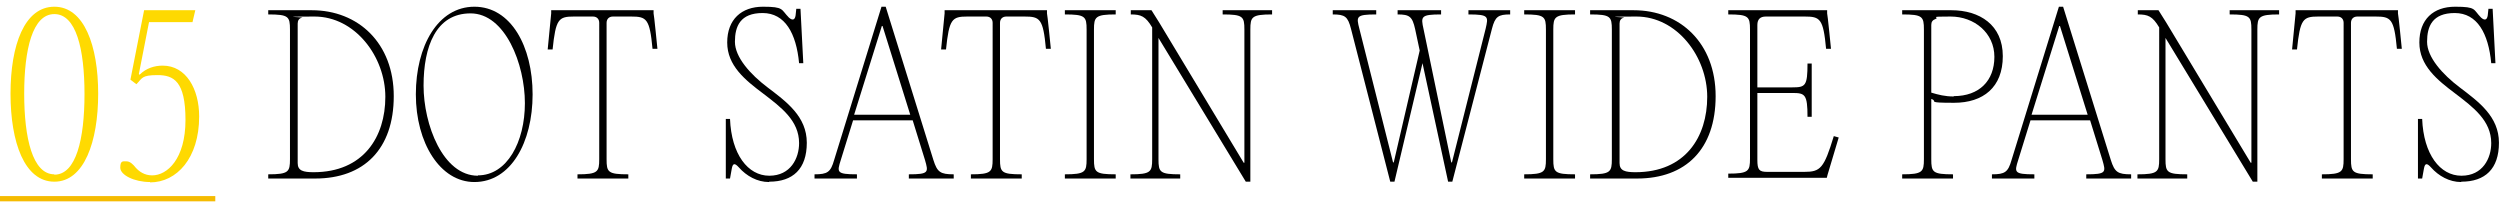
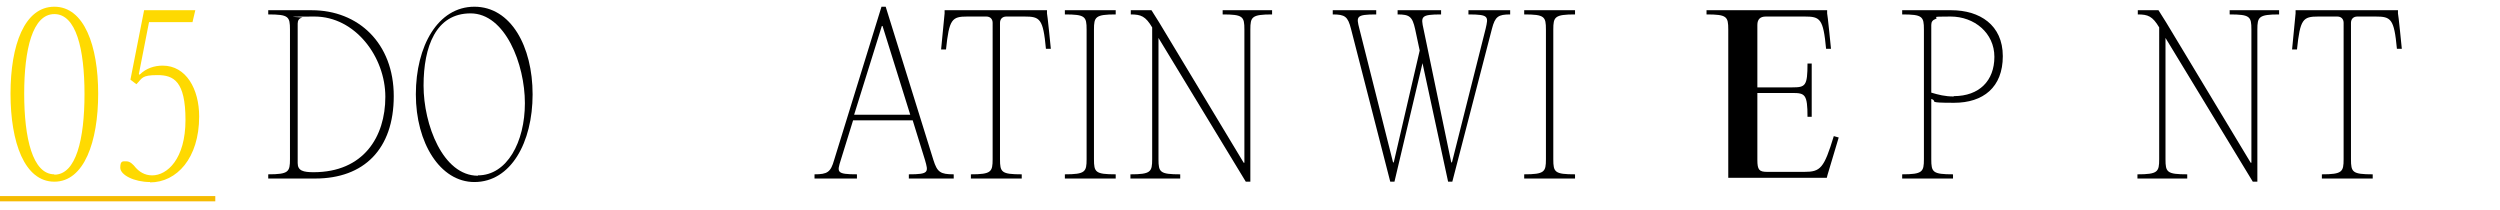
<svg xmlns="http://www.w3.org/2000/svg" width="715" height="60" id="_レイヤー_1" data-name="レイヤー_1" version="1.1" viewBox="0 0 713 56">
  <defs>
    <style>
      .st0 {
        fill: url(#_名称未設定グラデーション_2);
      }

      .st1 {
        fill: #f5bb01;
      }

      .st2 {
        fill: url(#_名称未設定グラデーション);
      }
    </style>
    <linearGradient id="_名称未設定グラデーション" data-name="名称未設定グラデーション" x1="0" y1="32.5" x2="715" y2="32.5" gradientTransform="translate(0 58) scale(1 -1)" gradientUnits="userSpaceOnUse">
      <stop offset="0" stop-color="#ffdb01" />
      <stop offset="1" stop-color="#f5bb01" />
    </linearGradient>
    <linearGradient id="_名称未設定グラデーション_2" data-name="名称未設定グラデーション 2" x1="0" y1="33" x2="715" y2="33" gradientTransform="translate(0 58) scale(1 -1)" gradientUnits="userSpaceOnUse">
      <stop offset="0" stop-color="#ffdb01" />
      <stop offset="1" stop-color="#f5bb01" />
    </linearGradient>
  </defs>
  <path class="st1" d="M0,54h61.4v1.5H0v-1.5Z" />
-   <path d="M701.9,50c-3.3,0-6.4-1.7-8.6-4.2-1.1-1.2-1.7-1.3-2,.4l-.5,2.8h-1.2v-17h1.2c.4,10.1,5.1,16.2,11.2,16.2s8.5-5,8.5-9.3c0-6.4-5.1-10.2-10.2-14.1-5.2-3.9-10.3-8-10.3-14.6S694,0,700.2,0s5.1.8,7.4,3.1c1,.9,1.7.7,1.9-.6l.2-1.9h1.2l.8,15.5h-1.2c-.8-8.5-4-14.3-10.4-14.3s-7.9,3.8-7.9,8.2,4.4,9.3,9.3,13c5.4,4.1,11.2,8.3,11.2,15.8s-4,11.1-10.7,11.1Z" />
  <path d="M666.4,2.8h-5.2c-4.4,0-5.2.7-6.1,9.4h-1.4c0-.1,1-10.3,1-10.3v-.9h29.2v.9c.1,0,1.1,10.1,1.1,10.1h-1.4c-.8-8.6-1.7-9.2-6.1-9.2h-5.2c-1.1,0-1.8.7-1.8,1.8v38.9c0,3.7.4,4.3,6.2,4.3v1.2h-14.5v-1.2c5.8,0,6.2-.7,6.2-4.3V4.6c0-1.1-.7-1.8-1.8-1.8Z" />
  <path d="M650,1v1.2c-5.8,0-6.2.7-6.2,4.3v43.4h-1.3l-24.9-41v34.6c0,3.7.4,4.3,6.2,4.3v1.2h-14.2v-1.2c5.8,0,6.2-.7,6.2-4.3V5.9h0c-1.9-3.2-3.2-3.7-6.1-3.7v-1.2h5.9l2.2,3.5h0c0,0,24.1,40,24.1,40h.2V6.5c0-3.7-.4-4.3-6.2-4.3v-1.2h14.2Z" />
-   <path d="M588.4,0l13.6,43.7c1.1,3.5,2,4.1,5.8,4.1v1.2h-12.8v-1.2c5.8,0,5.6-.6,4.6-4.1l-3.5-11.3h-17l-3.5,11.3c-1.1,3.5-1.3,4.1,4.6,4.1v1.2h-12.1v-1.2c3.7,0,4.6-.6,5.6-4.1L587.2,0h1.2ZM587.3,5.5l-7.9,25.3h16l-7.9-25.3h-.2Z" />
  <path d="M542.5,49v-1.2c5.8,0,6.2-.7,6.2-4.3V6.5c0-3.7-.4-4.3-6.2-4.3v-1.2h14c8.1,0,14.7,4.2,14.7,13.1s-5.6,13.3-13.9,13.3-4.4-.4-6.5-1.1v17.2c0,3.7.4,4.3,6.2,4.3v1.2h-14.5ZM557.2,25.5c7.3,0,11.6-4.4,11.6-11.2s-5.7-11.5-12.5-11.5-2.9.2-4.3.7c-.8.3-1.2.8-1.2,1.7v19.3c2,.6,3.9,1.1,6.4,1.1Z" />
-   <path d="M521.1,1v.9c.1,0,1.1,10.1,1.1,10.1h-1.4c-.8-8.6-1.7-9.2-6.1-9.2h-11.1c-1.6,0-2.4.8-2.4,2.4v17.8h10c3.7,0,4.3-.4,4.3-6.8h1.2v15.2h-1.2c0-6.4-.7-6.8-4.3-6.8h-10v19.1c0,2.8.5,3.4,2.8,3.4h10.6c4.6,0,5.6-1,8.4-10.2l1.4.4-3.2,10.7-.2.8h-28.1v-1.2c5.8,0,6.2-.7,6.2-4.3V6.5c0-3.7-.4-4.3-6.2-4.3v-1.2h28.3Z" />
-   <path d="M466.9,49h-13.4v-1.2c5.8,0,6.2-.7,6.2-4.3V6.5c0-3.7-.4-4.3-6.2-4.3v-1.2h12.4c13.3,0,23.4,9.4,23.4,24.5s-8.5,23.5-22.4,23.5ZM466.4,47.2c14.3,0,20.5-10.1,20.5-21.5s-8.6-22.9-20.2-22.9-3,.2-3.5.3c-.9.2-1.3.8-1.3,1.7v39.8c0,2.2,1.6,2.6,4.6,2.6Z" />
+   <path d="M521.1,1v.9c.1,0,1.1,10.1,1.1,10.1h-1.4c-.8-8.6-1.7-9.2-6.1-9.2h-11.1c-1.6,0-2.4.8-2.4,2.4v17.8h10c3.7,0,4.3-.4,4.3-6.8h1.2v15.2h-1.2c0-6.4-.7-6.8-4.3-6.8h-10v19.1c0,2.8.5,3.4,2.8,3.4h10.6c4.6,0,5.6-1,8.4-10.2l1.4.4-3.2,10.7-.2.8h-28.1v-1.2V6.5c0-3.7-.4-4.3-6.2-4.3v-1.2h28.3Z" />
  <path d="M440.9,43.5V6.5c0-3.7-.4-4.3-6.2-4.3v-1.2h14.5v1.2c-5.8,0-6.2.7-6.2,4.3v37c0,3.7.4,4.3,6.2,4.3v1.2h-14.5v-1.2c5.8,0,6.2-.7,6.2-4.3Z" />
  <path d="M430.7,1v1.2c-3.4,0-4.3.6-5.2,4.1l-11.3,43.6h-1.2l-7.3-33.8-8,33.8h-1.2l-11.2-43.6c-.9-3.5-1.7-4.1-5.2-4.1v-1.2h12.4v1.2c-5.8,0-5.7.6-4.8,4.1l9.6,38.1h.2l7.4-31.9-1.3-6.1c-.8-3.6-1.6-4.2-5-4.2v-1.2h12.4v1.2c-5.8,0-5.8.6-5,4.2l7.9,38h.2l9.6-38.1c.8-3.5,1-4.1-4.9-4.1v-1.2h11.8Z" />
  <path d="M362.8,1v1.2c-5.8,0-6.2.7-6.2,4.3v43.4h-1.3l-24.9-41v34.6c0,3.7.4,4.3,6.2,4.3v1.2h-14.2v-1.2c5.8,0,6.2-.7,6.2-4.3V5.9h0c-1.9-3.2-3.2-3.7-6.1-3.7v-1.2h5.9l2.2,3.5h0c0,0,24.1,40,24.1,40h.2V6.5c0-3.7-.4-4.3-6.2-4.3v-1.2h14.2Z" />
  <path d="M309.9,43.5V6.5c0-3.7-.4-4.3-6.2-4.3v-1.2h14.5v1.2c-5.8,0-6.2.7-6.2,4.3v37c0,3.7.4,4.3,6.2,4.3v1.2h-14.5v-1.2c5.8,0,6.2-.7,6.2-4.3Z" />
  <path d="M281.1,2.8h-5.2c-4.4,0-5.2.7-6.1,9.4h-1.4c0-.1,1-10.3,1-10.3v-.9h29.2v.9c.1,0,1.1,10.1,1.1,10.1h-1.4c-.8-8.6-1.7-9.2-6.1-9.2h-5.2c-1.1,0-1.8.7-1.8,1.8v38.9c0,3.7.4,4.3,6.2,4.3v1.2h-14.5v-1.2c5.8,0,6.2-.7,6.2-4.3V4.6c0-1.1-.7-1.8-1.8-1.8Z" />
  <path d="M252.6,0l13.6,43.7c1.1,3.5,2,4.1,5.8,4.1v1.2h-12.8v-1.2c5.8,0,5.6-.6,4.6-4.1l-3.5-11.3h-17l-3.5,11.3c-1.1,3.5-1.3,4.1,4.6,4.1v1.2h-12.1v-1.2c3.7,0,4.6-.6,5.6-4.1L251.4,0h1.2ZM251.5,5.5l-7.9,25.3h16l-7.9-25.3h-.2Z" />
-   <path d="M219.3,50c-3.3,0-6.4-1.7-8.6-4.2-1.1-1.2-1.7-1.3-2,.4l-.5,2.8h-1.2v-17h1.2c.4,10.1,5.1,16.2,11.2,16.2s8.5-5,8.5-9.3c0-6.4-5.1-10.2-10.2-14.1-5.2-3.9-10.3-8-10.3-14.6S211.5,0,217.6,0s5.1.8,7.4,3.1c1,.9,1.7.7,1.9-.6l.2-1.9h1.2l.8,15.5h-1.2c-.8-8.5-4-14.3-10.4-14.3s-7.9,3.8-7.9,8.2,4.4,9.3,9.3,13c5.4,4.1,11.2,8.3,11.2,15.8s-4,11.1-10.7,11.1Z" />
-   <path d="M168.9,2.8h-5.2c-4.4,0-5.2.7-6.1,9.4h-1.4c0-.1,1-10.3,1-10.3v-.9h29.2v.9c.1,0,1.1,10.1,1.1,10.1h-1.4c-.8-8.6-1.7-9.2-6.1-9.2h-5.2c-1.1,0-1.8.7-1.8,1.8v38.9c0,3.7.4,4.3,6.2,4.3v1.2h-14.5v-1.2c5.8,0,6.2-.7,6.2-4.3V4.6c0-1.1-.7-1.8-1.8-1.8Z" />
  <path d="M135.3,50c-9.8,0-16.7-11.2-16.7-25S124.9,0,135.3,0s16.6,11.3,16.6,25-6.2,25-16.6,25ZM136.3,48.1c8.3,0,13.4-9.5,13.4-20.6s-5.6-25.6-15.5-25.6-13.4,9.5-13.4,20.6,5.5,25.7,15.5,25.7Z" />
  <path d="M89.9,49h-13.4v-1.2c5.8,0,6.2-.7,6.2-4.3V6.5c0-3.7-.4-4.3-6.2-4.3v-1.2h12.4c13.3,0,23.4,9.4,23.4,24.5s-8.5,23.5-22.4,23.5ZM89.4,47.2c14.3,0,20.5-10.1,20.5-21.5S101.3,2.8,89.7,2.8s-3,.2-3.5.3c-.9.2-1.3.8-1.3,1.7v39.8c0,2.2,1.6,2.6,4.6,2.6Z" />
  <path class="st2" d="M42.8,50c-4.5,0-8.5-2-8.5-4.1s.8-1.8,1.8-1.8,1.9.9,2.6,1.8c1,1.1,2.5,2.2,4.7,2.2,4.3,0,9.5-4.7,9.5-15.8s-3.4-12.8-8-12.8-4.3.9-6,2.6l-1.7-1.3L41.1,1h14.6l-.8,3.4h-12.4l-2.9,14.8.2.2c1.9-1.9,4.3-2.6,6.6-2.6,6.7,0,10.4,6.7,10.4,14.5,0,11.9-6.4,18.8-14,18.8Z" />
  <path class="st0" d="M15.5,49.9c-8.5,0-12.5-11.2-12.5-25.1S7,0,15.5,0s12.5,11.1,12.5,24.8-4,25.1-12.5,25.1ZM15.5,47.9c6.2,0,8.6-10.1,8.6-23S21.7,2.1,15.5,2.1,6.9,12.1,6.9,24.8s2.4,23,8.6,23Z" />
</svg>